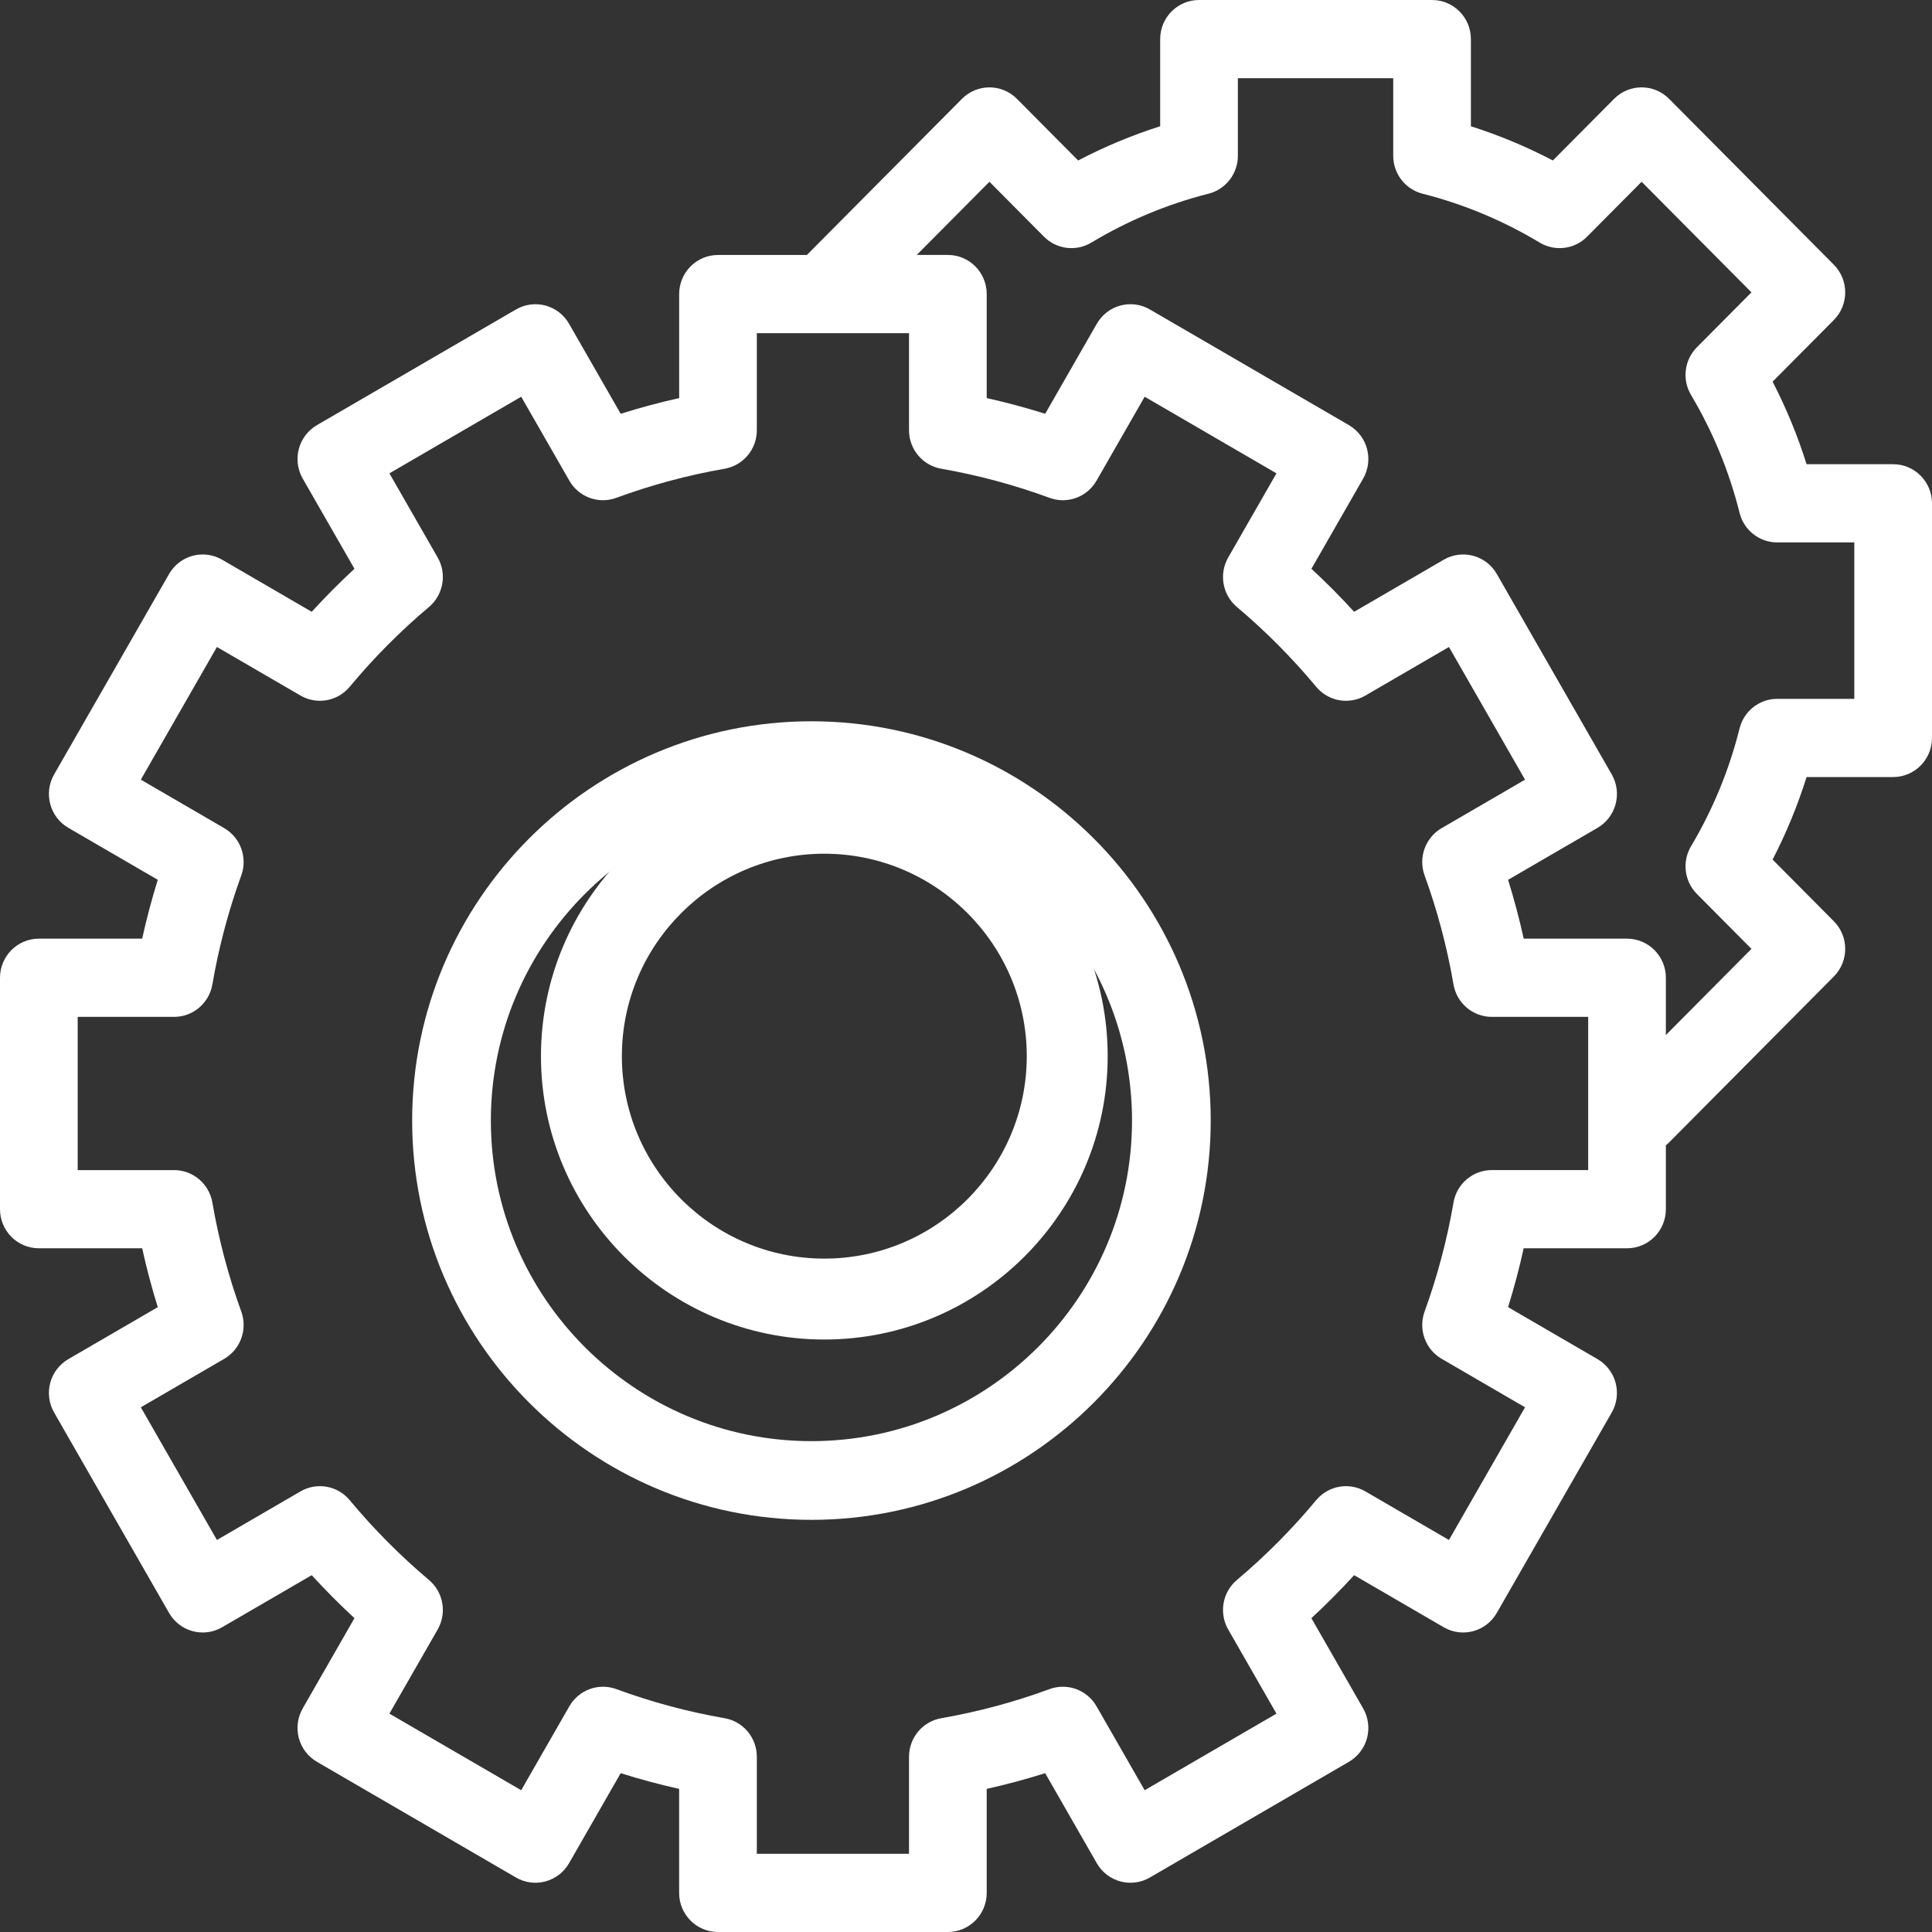
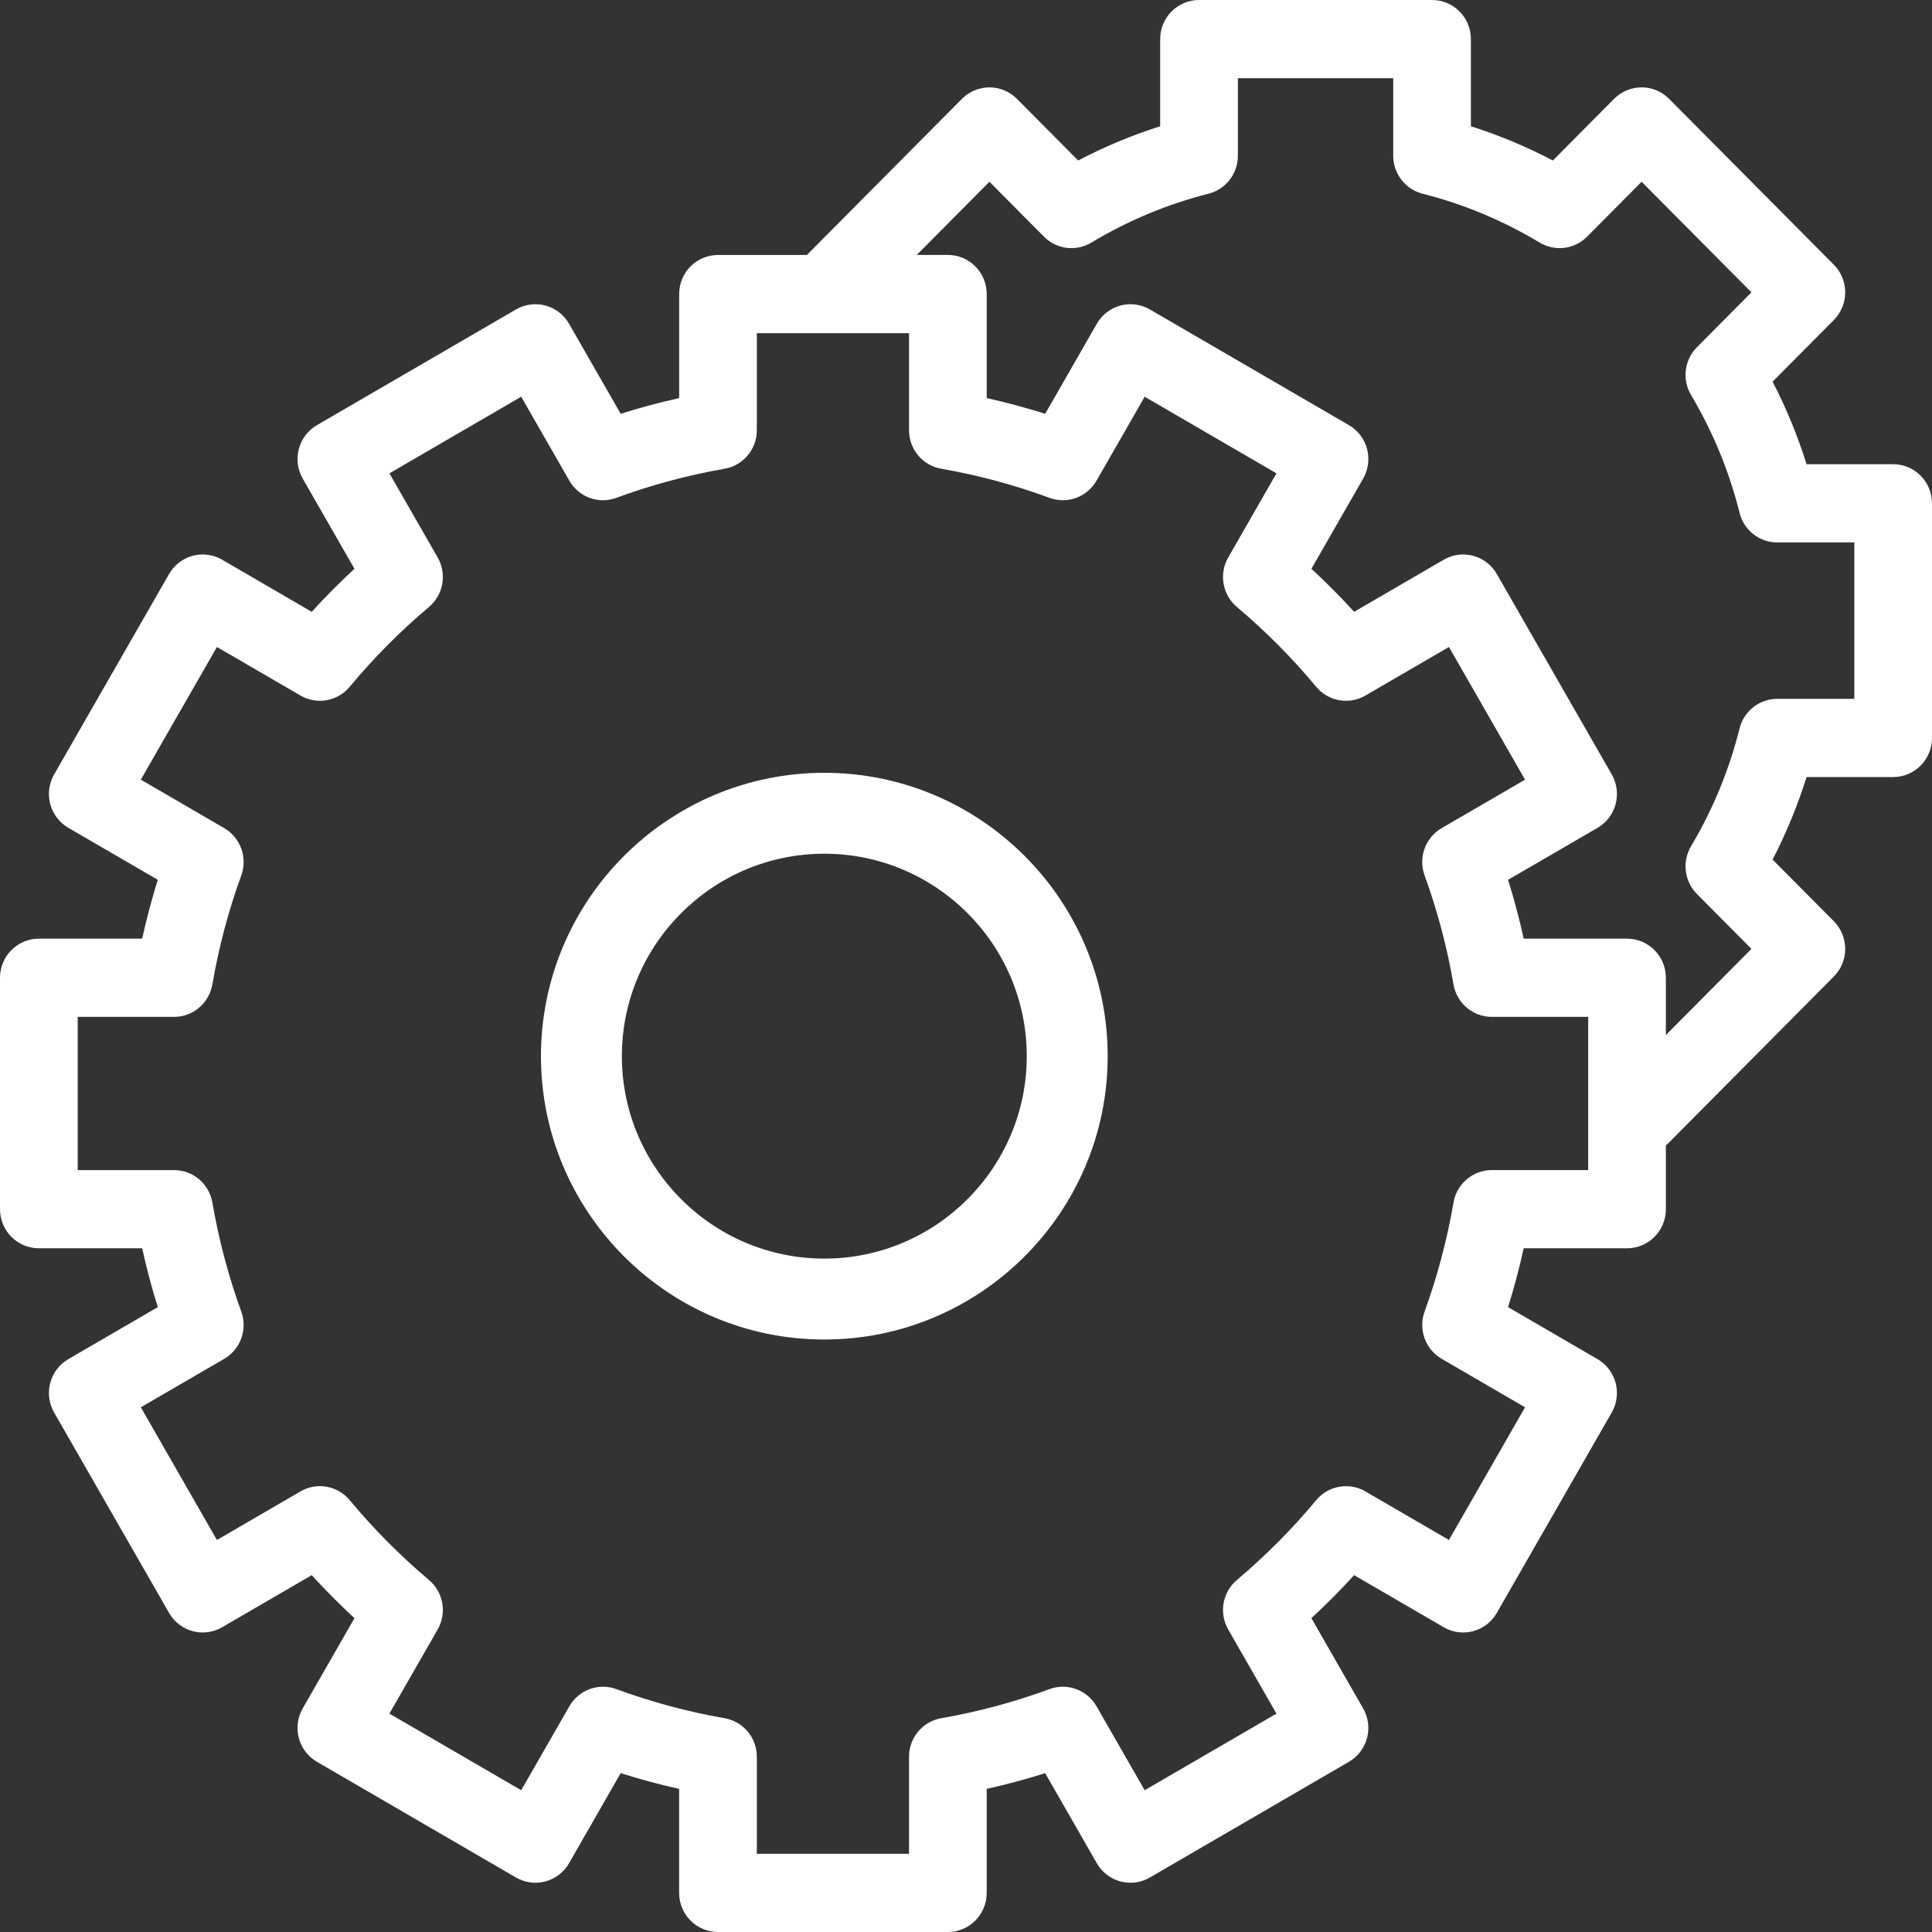
<svg xmlns="http://www.w3.org/2000/svg" width="75px" height="75px" viewBox="0 0 75 75" version="1.1">
  <rect x="0" y="0" width="75" height="75" fill="#333333" stroke="none" />
  <title>gears (1)</title>
  <desc>Created with Sketch.</desc>
  <g id="Page-1" stroke="none" stroke-width="1" fill="none" fill-rule="evenodd">
    <g id="Garage-V1" transform="translate(-440, -1558)" fill="#FFFFFF" fill-rule="nonzero">
      <g id="Prestations" transform="translate(151, 1196)">
        <g id="Entretiend-e-votre-automobile" transform="translate(230, 362)">
          <g id="gears-(1)" transform="translate(59, 0)">
            <path d="M32,30 C25.935,30 21,34.935 21,41 C21,47.065 25.935,52 32,52 C38.065,52 43,47.065 43,41 C43,34.935 38.065,30 32,30 Z M32,48.859 C27.666,48.859 24.141,45.333 24.141,41 C24.141,36.667 27.667,33.141 32,33.141 C36.333,33.141 39.859,36.666 39.859,41 C39.859,45.334 36.334,48.859 32,48.859 Z" id="Shape" />
-             <path d="M31.5,28 C22.953,28 16,34.953 16,43.5 C16,52.047 22.953,59 31.5,59 C40.047,59 47,52.047 47,43.5 C47,34.953 40.047,28 31.5,28 Z M31.5,55.945 C24.638,55.945 19.055,50.362 19.055,43.5 C19.055,36.638 24.638,31.055 31.5,31.055 C38.362,31.055 43.945,36.638 43.945,43.5 C43.945,50.362 38.362,55.945 31.5,55.945 Z" id="Shape" />
            <path d="M73.492,18.021 L70.131,18.021 C69.785,16.916 69.343,15.844 68.812,14.816 L71.189,12.423 C71.778,11.83 71.778,10.869 71.189,10.276 L64.793,3.836 C64.204,3.244 63.249,3.244 62.66,3.836 L60.282,6.23 C59.26,5.695 58.196,5.25 57.1,4.902 L57.1,1.518 C57.1,0.68 56.425,0 55.593,0 L46.546,0 C45.713,0 45.038,0.68 45.038,1.518 L45.038,4.901 C43.942,5.25 42.877,5.694 41.854,6.23 L39.476,3.836 C38.887,3.244 37.933,3.244 37.344,3.836 L31.323,9.898 L27.873,9.898 C27.04,9.898 26.365,10.577 26.365,11.416 L26.365,15.454 C25.599,15.624 24.841,15.828 24.095,16.063 L22.091,12.569 C21.891,12.22 21.562,11.965 21.175,11.861 C20.789,11.757 20.378,11.812 20.031,12.013 L12.303,16.504 C11.957,16.706 11.704,17.037 11.601,17.426 C11.497,17.815 11.551,18.229 11.751,18.578 L13.76,22.08 C13.184,22.613 12.63,23.17 12.101,23.75 L8.623,21.728 C8.276,21.526 7.865,21.472 7.478,21.576 C7.092,21.68 6.763,21.935 6.563,22.283 L2.101,30.063 C1.685,30.789 1.932,31.717 2.653,32.136 L6.125,34.154 C5.891,34.905 5.689,35.668 5.519,36.439 L1.508,36.439 C0.675,36.439 0,37.119 0,37.957 L0,46.94 C0,47.779 0.675,48.458 1.508,48.458 L5.519,48.458 C5.689,49.229 5.891,49.992 6.125,50.743 L2.653,52.761 C2.307,52.962 2.054,53.294 1.95,53.682 C1.847,54.071 1.901,54.486 2.101,54.834 L6.563,62.614 C6.979,63.34 7.902,63.589 8.622,63.17 L12.101,61.148 C12.63,61.727 13.184,62.285 13.76,62.817 L11.751,66.32 C11.551,66.668 11.497,67.083 11.601,67.472 C11.704,67.86 11.957,68.192 12.303,68.393 L20.031,72.885 C20.752,73.304 21.674,73.055 22.091,72.329 L24.095,68.834 C24.841,69.07 25.599,69.274 26.364,69.444 L26.364,73.482 C26.364,74.32 27.039,75 27.872,75 L36.796,75 C37.629,75 38.304,74.32 38.304,73.482 L38.304,69.444 C39.069,69.273 39.827,69.07 40.573,68.834 L42.577,72.329 C42.994,73.055 43.916,73.304 44.637,72.885 L52.365,68.393 C52.711,68.192 52.964,67.86 53.068,67.472 C53.171,67.083 53.117,66.668 52.917,66.32 L50.908,62.817 C51.484,62.285 52.038,61.727 52.567,61.148 L56.046,63.17 C56.767,63.589 57.689,63.34 58.105,62.614 L62.567,54.834 C62.767,54.486 62.821,54.071 62.718,53.682 C62.614,53.294 62.361,52.962 62.015,52.761 L58.543,50.743 C58.777,49.992 58.98,49.229 59.149,48.458 L63.161,48.458 C63.994,48.458 64.669,47.779 64.669,46.94 L64.669,44.46 C64.712,44.426 64.753,44.389 64.793,44.35 L71.189,37.908 C71.778,37.316 71.778,36.355 71.189,35.762 L68.812,33.369 C69.343,32.342 69.784,31.27 70.131,30.165 L73.492,30.165 C74.325,30.165 75,29.485 75,28.647 L75,19.539 C75,18.701 74.325,18.021 73.492,18.021 Z M61.653,45.422 L57.911,45.422 C57.178,45.422 56.55,45.954 56.425,46.681 C56.177,48.125 55.799,49.548 55.303,50.913 C55.051,51.606 55.33,52.381 55.965,52.749 L59.202,54.631 L56.248,59.782 L53.004,57.896 C52.37,57.528 51.564,57.671 51.094,58.236 C50.164,59.355 49.129,60.397 48.017,61.334 C47.455,61.807 47.313,62.618 47.679,63.257 L49.552,66.523 L44.436,69.496 L42.567,66.238 C42.2,65.599 41.43,65.318 40.742,65.571 C39.387,66.071 37.973,66.451 36.539,66.701 C35.816,66.827 35.288,67.458 35.288,68.197 L35.288,71.964 L29.38,71.964 L29.38,68.197 C29.38,67.458 28.853,66.827 28.13,66.701 C26.696,66.451 25.282,66.071 23.926,65.571 C23.238,65.318 22.469,65.599 22.102,66.238 L20.233,69.496 L15.117,66.523 L16.99,63.257 C17.356,62.618 17.213,61.807 16.652,61.334 C15.54,60.397 14.505,59.355 13.575,58.236 C13.105,57.671 12.299,57.527 11.665,57.896 L8.421,59.782 L5.467,54.631 L8.704,52.75 C9.338,52.381 9.618,51.606 9.366,50.913 C8.87,49.549 8.492,48.125 8.244,46.681 C8.118,45.954 7.491,45.423 6.758,45.423 L3.016,45.423 L3.016,39.475 L6.758,39.475 C7.491,39.475 8.118,38.944 8.244,38.216 C8.492,36.773 8.87,35.349 9.366,33.985 C9.618,33.292 9.338,32.517 8.704,32.148 L5.467,30.266 L8.421,25.116 L11.665,27.001 C12.299,27.37 13.105,27.226 13.575,26.661 C14.505,25.542 15.54,24.5 16.652,23.564 C17.213,23.09 17.356,22.279 16.99,21.641 L15.117,18.375 L20.233,15.401 L22.102,18.66 C22.469,19.299 23.238,19.58 23.926,19.326 C25.282,18.827 26.696,18.446 28.13,18.196 C28.853,18.07 29.38,17.439 29.38,16.701 L29.38,12.933 L35.288,12.933 L35.288,16.701 C35.288,17.439 35.816,18.07 36.539,18.196 C37.973,18.446 39.387,18.827 40.742,19.326 C41.43,19.58 42.2,19.299 42.567,18.66 L44.436,15.401 L49.552,18.375 L47.679,21.641 C47.313,22.279 47.455,23.09 48.017,23.564 C49.128,24.5 50.164,25.542 51.094,26.661 C51.564,27.227 52.37,27.37 53.004,27.002 L56.248,25.116 L59.202,30.267 L55.965,32.148 C55.33,32.517 55.051,33.292 55.303,33.985 C55.799,35.349 56.177,36.773 56.425,38.217 C56.55,38.944 57.178,39.475 57.911,39.475 L61.653,39.475 L61.653,45.422 Z M71.984,27.129 L68.992,27.129 C68.301,27.129 67.699,27.602 67.53,28.276 C67.127,29.889 66.493,31.428 65.646,32.851 C65.291,33.448 65.385,34.212 65.874,34.704 L67.991,36.835 L64.669,40.18 L64.669,37.957 C64.669,37.119 63.994,36.439 63.161,36.439 L59.15,36.439 C58.98,35.668 58.778,34.905 58.544,34.154 L62.016,32.137 C62.362,31.935 62.615,31.604 62.718,31.215 C62.822,30.826 62.768,30.412 62.568,30.063 L58.106,22.283 C57.69,21.557 56.767,21.309 56.046,21.728 L52.567,23.75 C52.039,23.17 51.485,22.613 50.909,22.08 L52.918,18.578 C53.117,18.229 53.172,17.815 53.068,17.426 C52.965,17.037 52.712,16.706 52.366,16.504 L44.638,12.013 C44.291,11.811 43.88,11.757 43.494,11.861 C43.107,11.965 42.778,12.22 42.578,12.568 L40.574,16.063 C39.828,15.828 39.07,15.624 38.304,15.453 L38.304,11.415 C38.304,10.577 37.629,9.897 36.796,9.897 L35.588,9.897 L38.41,7.056 L40.527,9.188 C41.016,9.68 41.774,9.774 42.367,9.417 C43.788,8.562 45.318,7.924 46.913,7.52 C47.584,7.351 48.054,6.744 48.054,6.048 L48.054,3.036 L54.085,3.036 L54.085,6.048 C54.085,6.744 54.555,7.35 55.225,7.52 C56.819,7.924 58.349,8.563 59.77,9.417 C60.363,9.774 61.121,9.68 61.61,9.188 L63.727,7.056 L67.991,11.349 L65.874,13.48 C65.385,13.972 65.291,14.736 65.646,15.333 C66.494,16.759 67.128,18.299 67.53,19.909 C67.698,20.584 68.301,21.057 68.992,21.057 L71.984,21.057 L71.984,27.129 Z" id="Shape" />
          </g>
        </g>
      </g>
    </g>
  </g>
</svg>